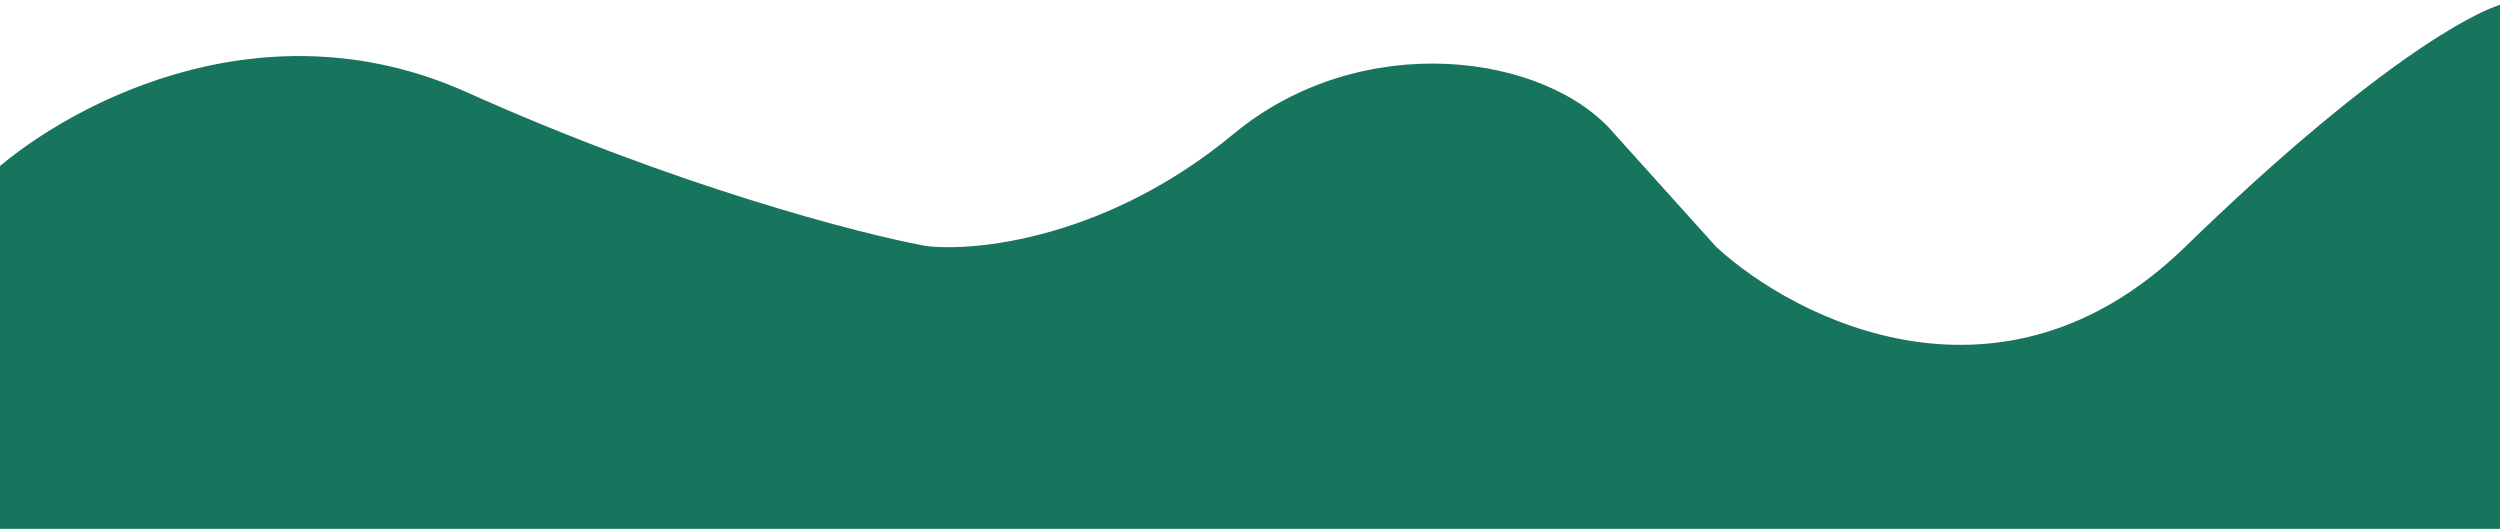
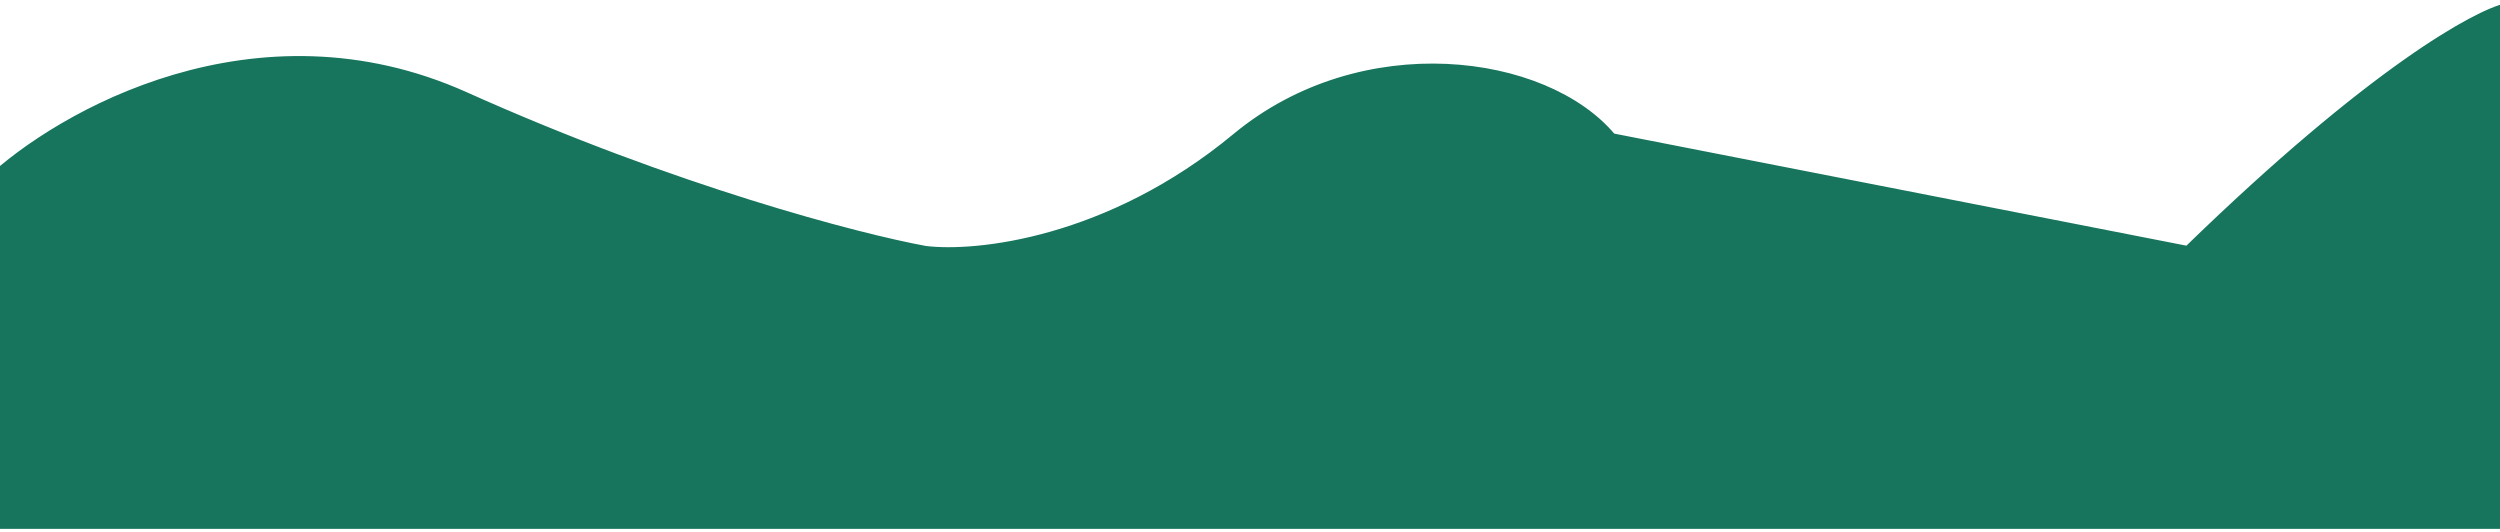
<svg xmlns="http://www.w3.org/2000/svg" width="390" height="83" viewBox="0 0 390 83" fill="none">
-   <path d="M72.638 14.858C39.957 0.18 9.262 17.721 -2 28.325V82H391V1C386.393 1.976 369.991 10.915 341.241 38.865C312.492 66.815 280.016 50.511 267.372 38.865L251.553 21.299C241.11 8.807 212.514 4.904 192.734 21.299C172.953 37.694 152.241 39.841 144.358 38.865C134.068 36.978 105.319 29.535 72.638 14.858Z" fill="#17755D" stroke="#17755D" />
+   <path d="M72.638 14.858C39.957 0.18 9.262 17.721 -2 28.325V82H391V1C386.393 1.976 369.991 10.915 341.241 38.865L251.553 21.299C241.11 8.807 212.514 4.904 192.734 21.299C172.953 37.694 152.241 39.841 144.358 38.865C134.068 36.978 105.319 29.535 72.638 14.858Z" fill="#17755D" stroke="#17755D" />
</svg>